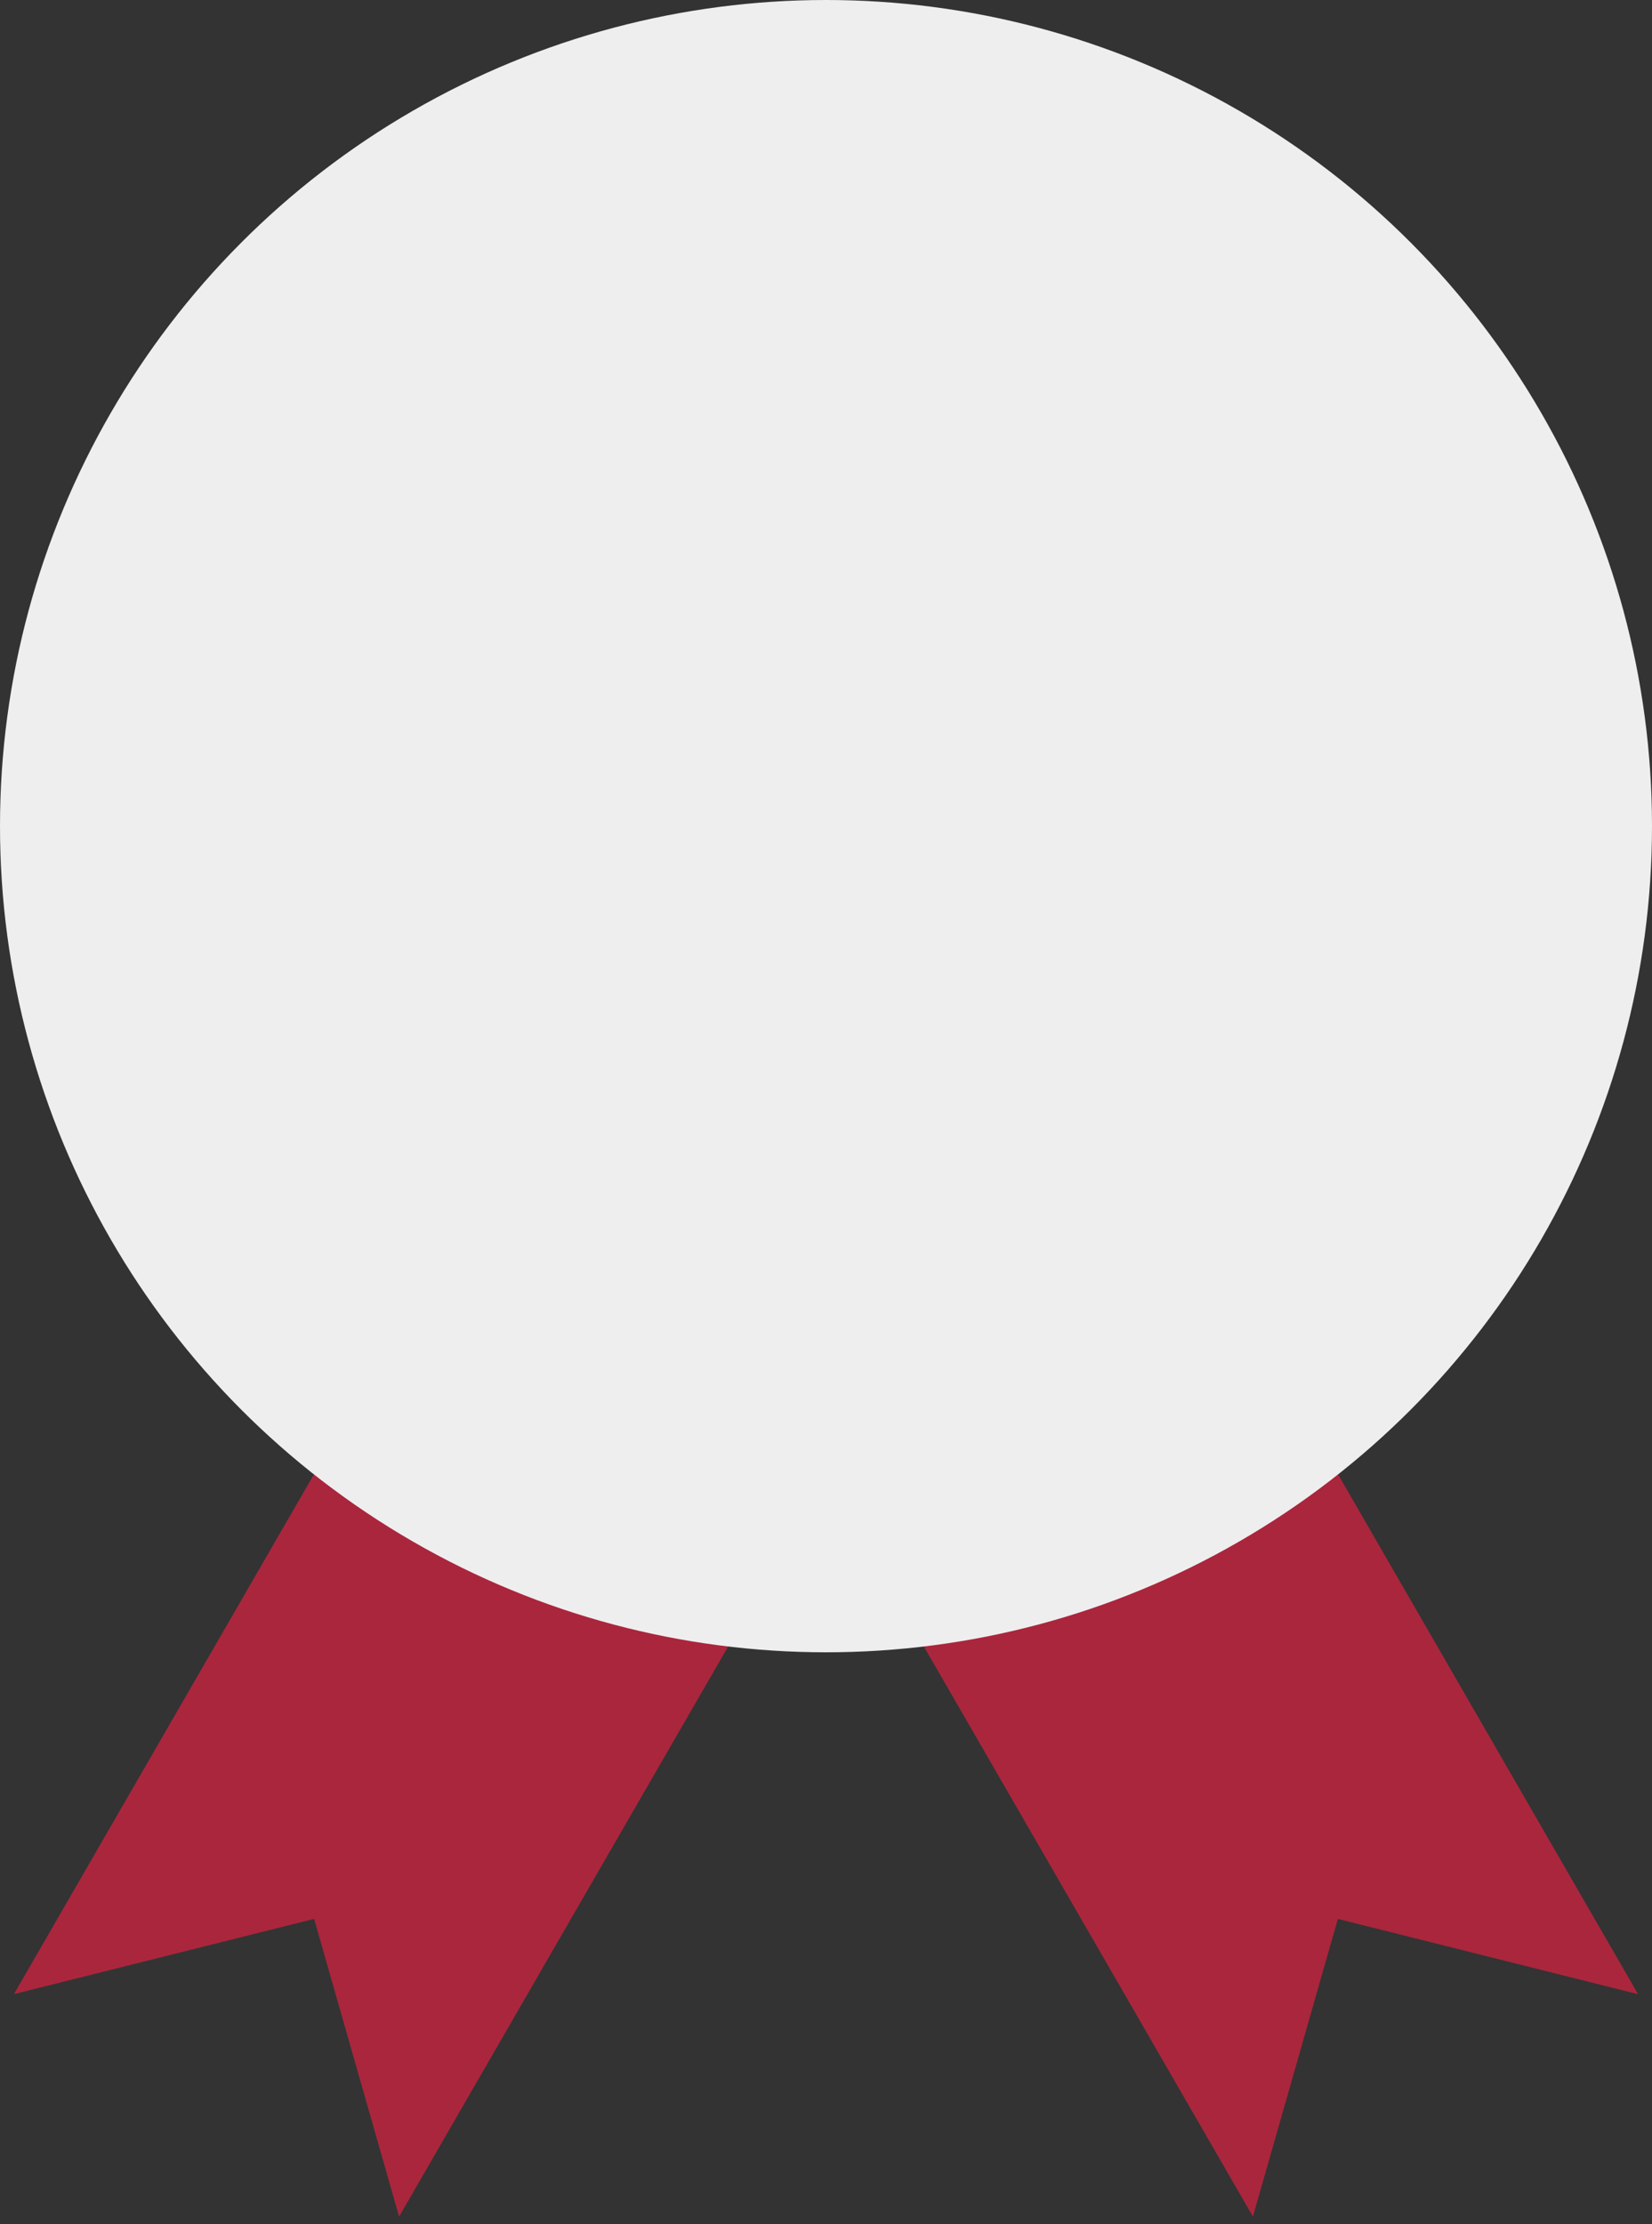
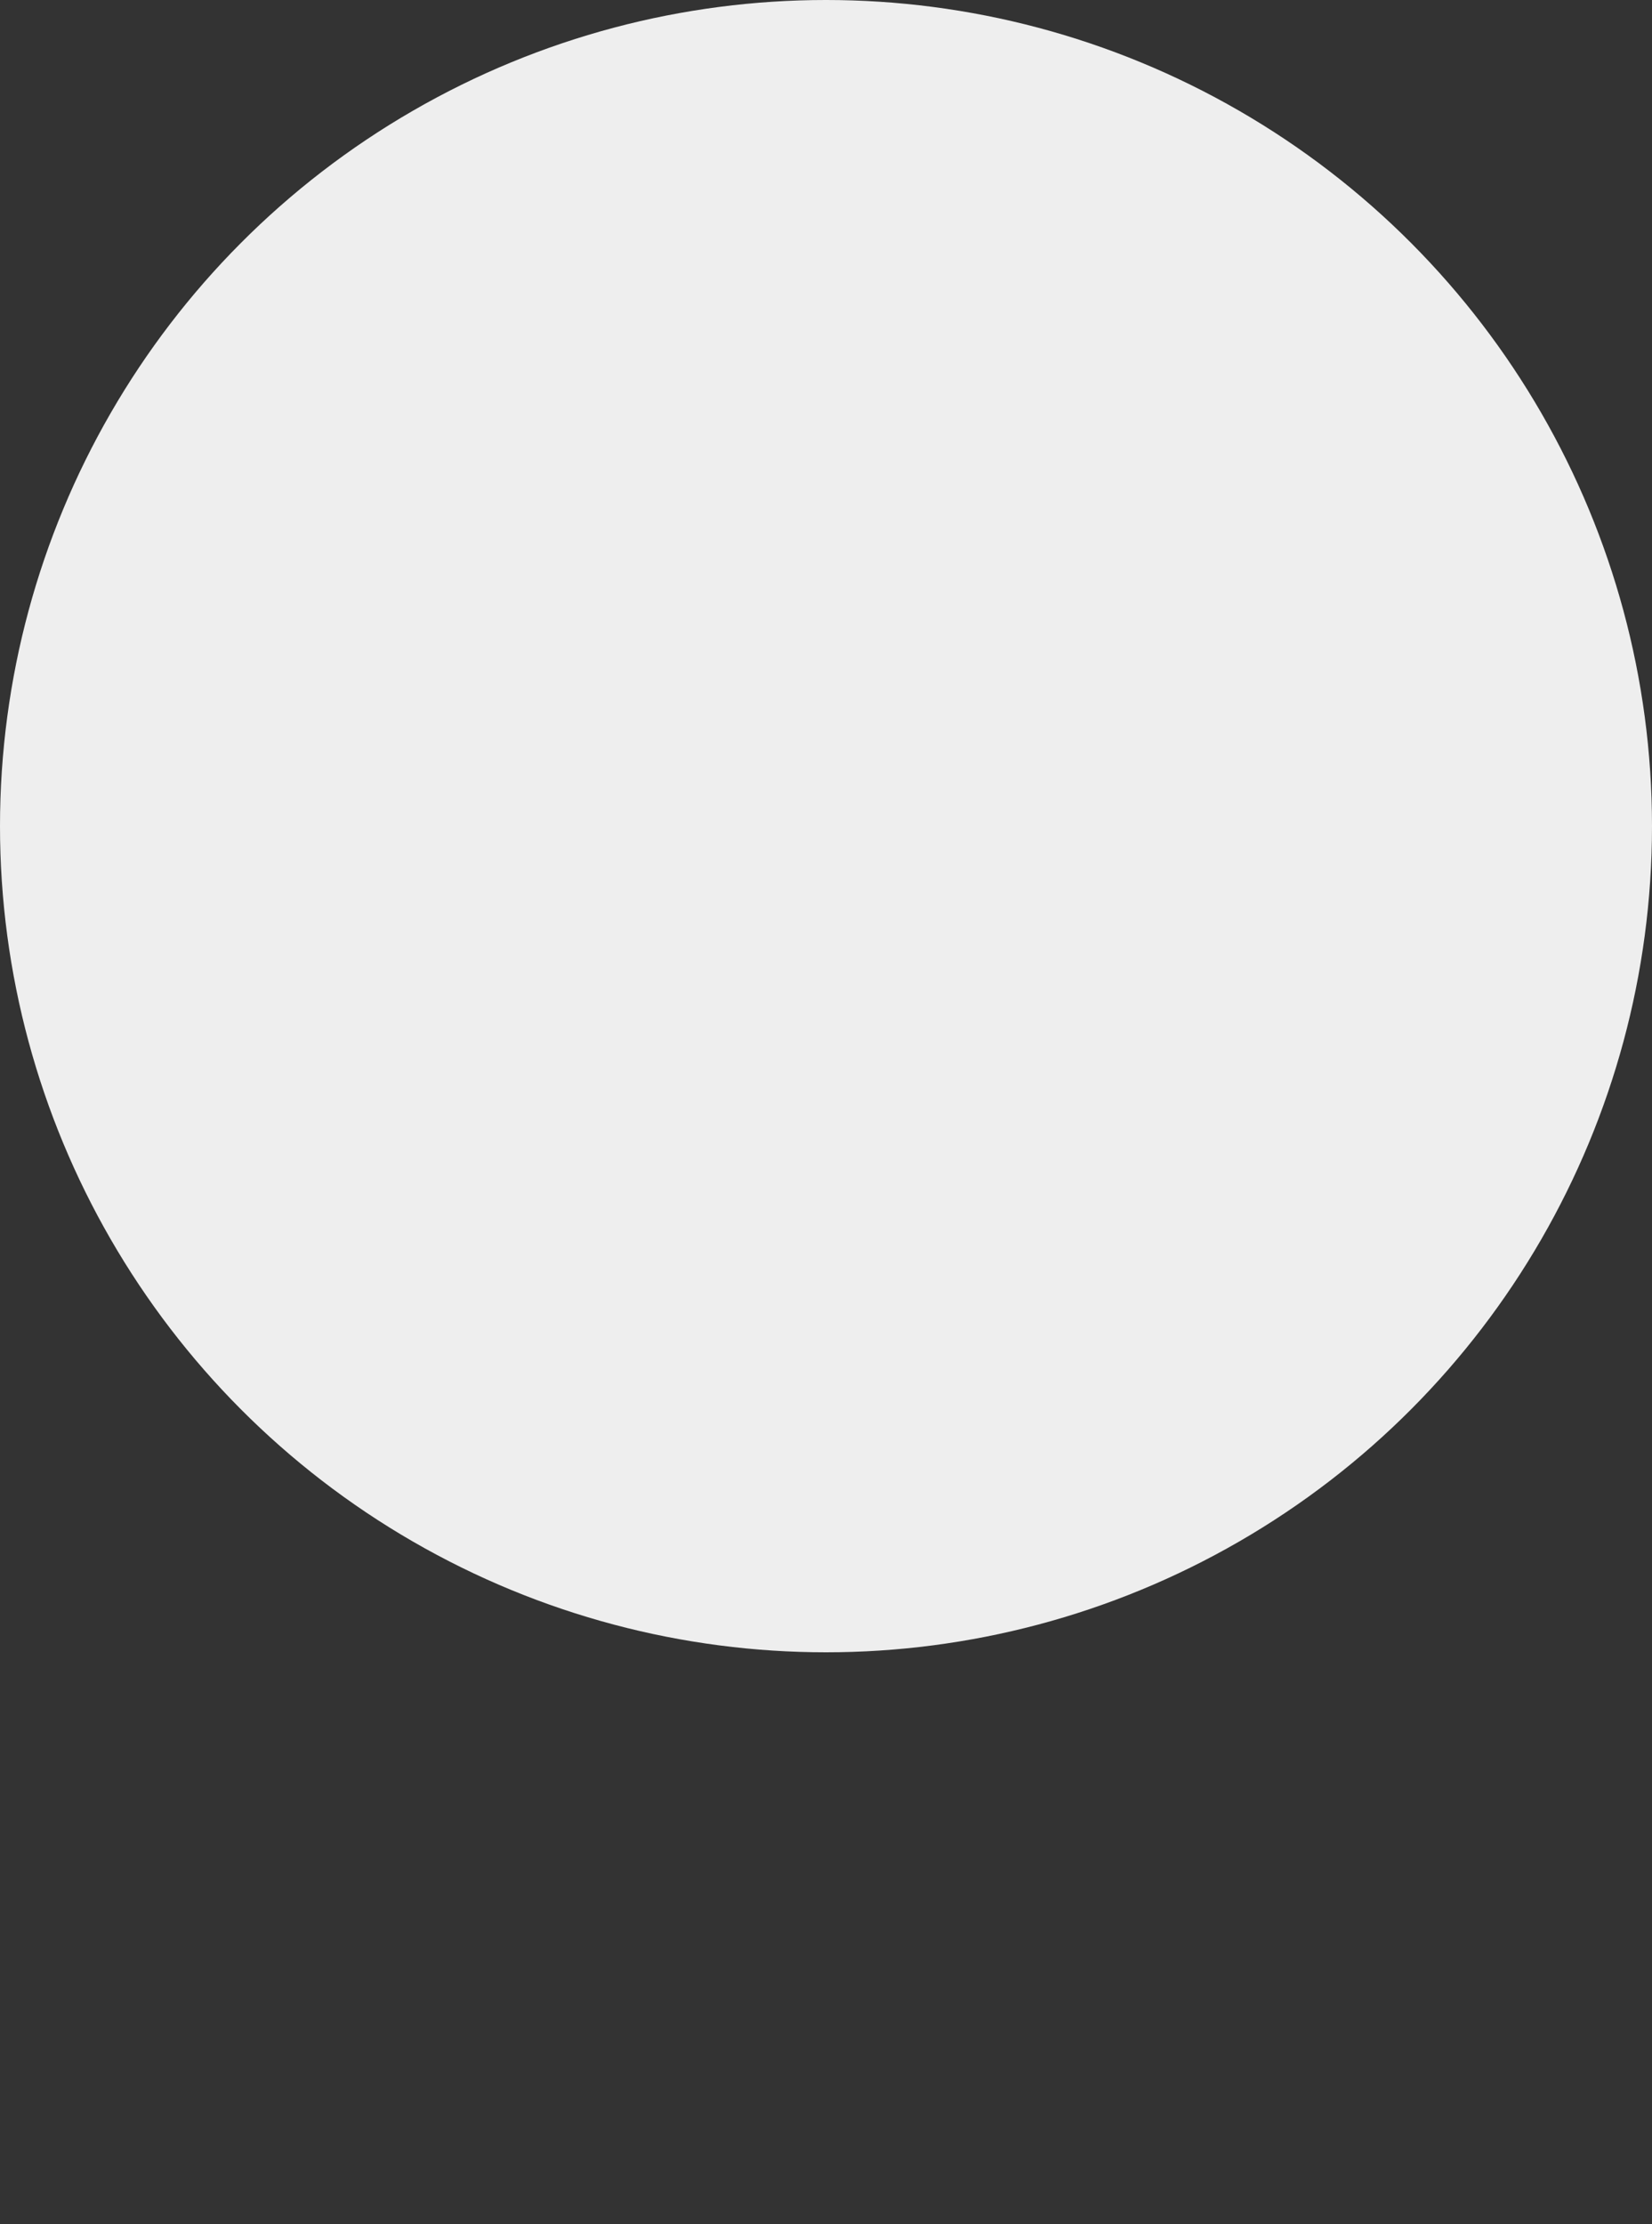
<svg xmlns="http://www.w3.org/2000/svg" width="26" height="35">
  <rect width="100%" height="100%" fill="#333333" stroke="none" />
  <g fill-rule="nonzero" fill="none">
    <g fill="#AA263D">
-       <path d="M13.219 23.62l6.062-3.5 6.5 11.26-4.725-1.185-1.337 4.684zM6.719 20.12l6.062 3.5-6.5 11.26-1.337-4.685-4.725 1.184z" />
-     </g>
+       </g>
    <circle fill="#EEE" cx="13" cy="13" r="13" />
  </g>
</svg>